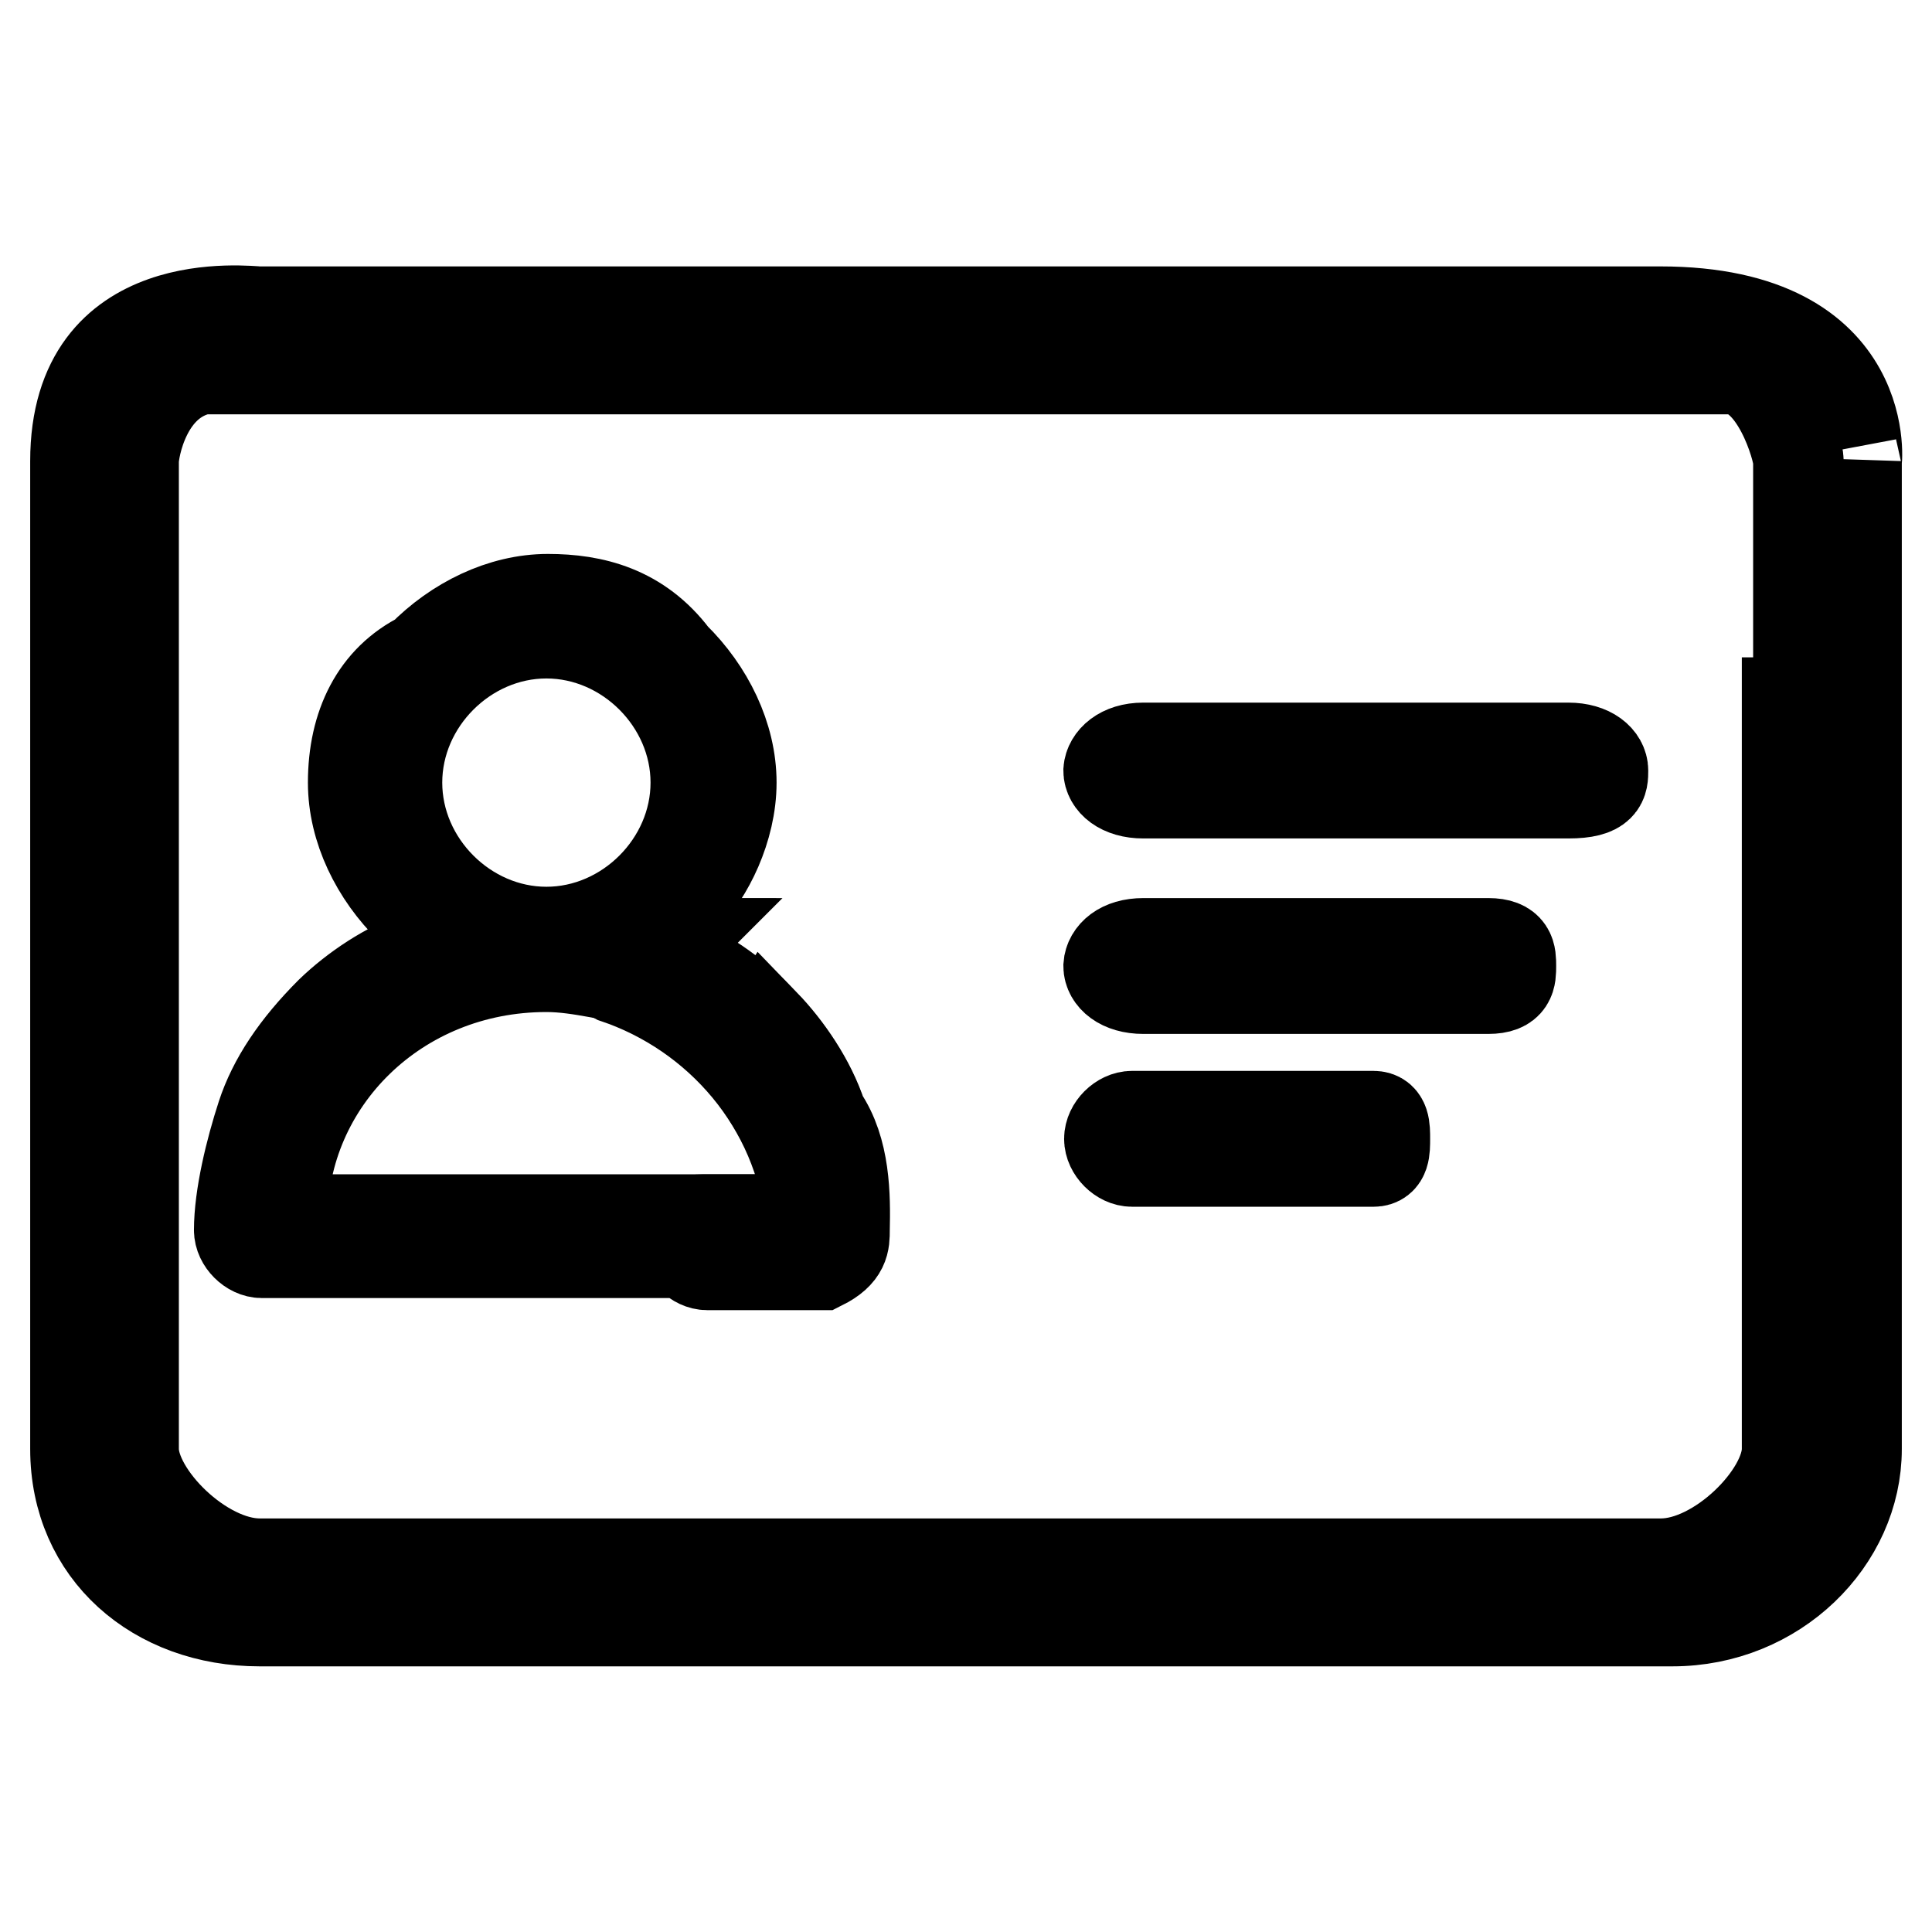
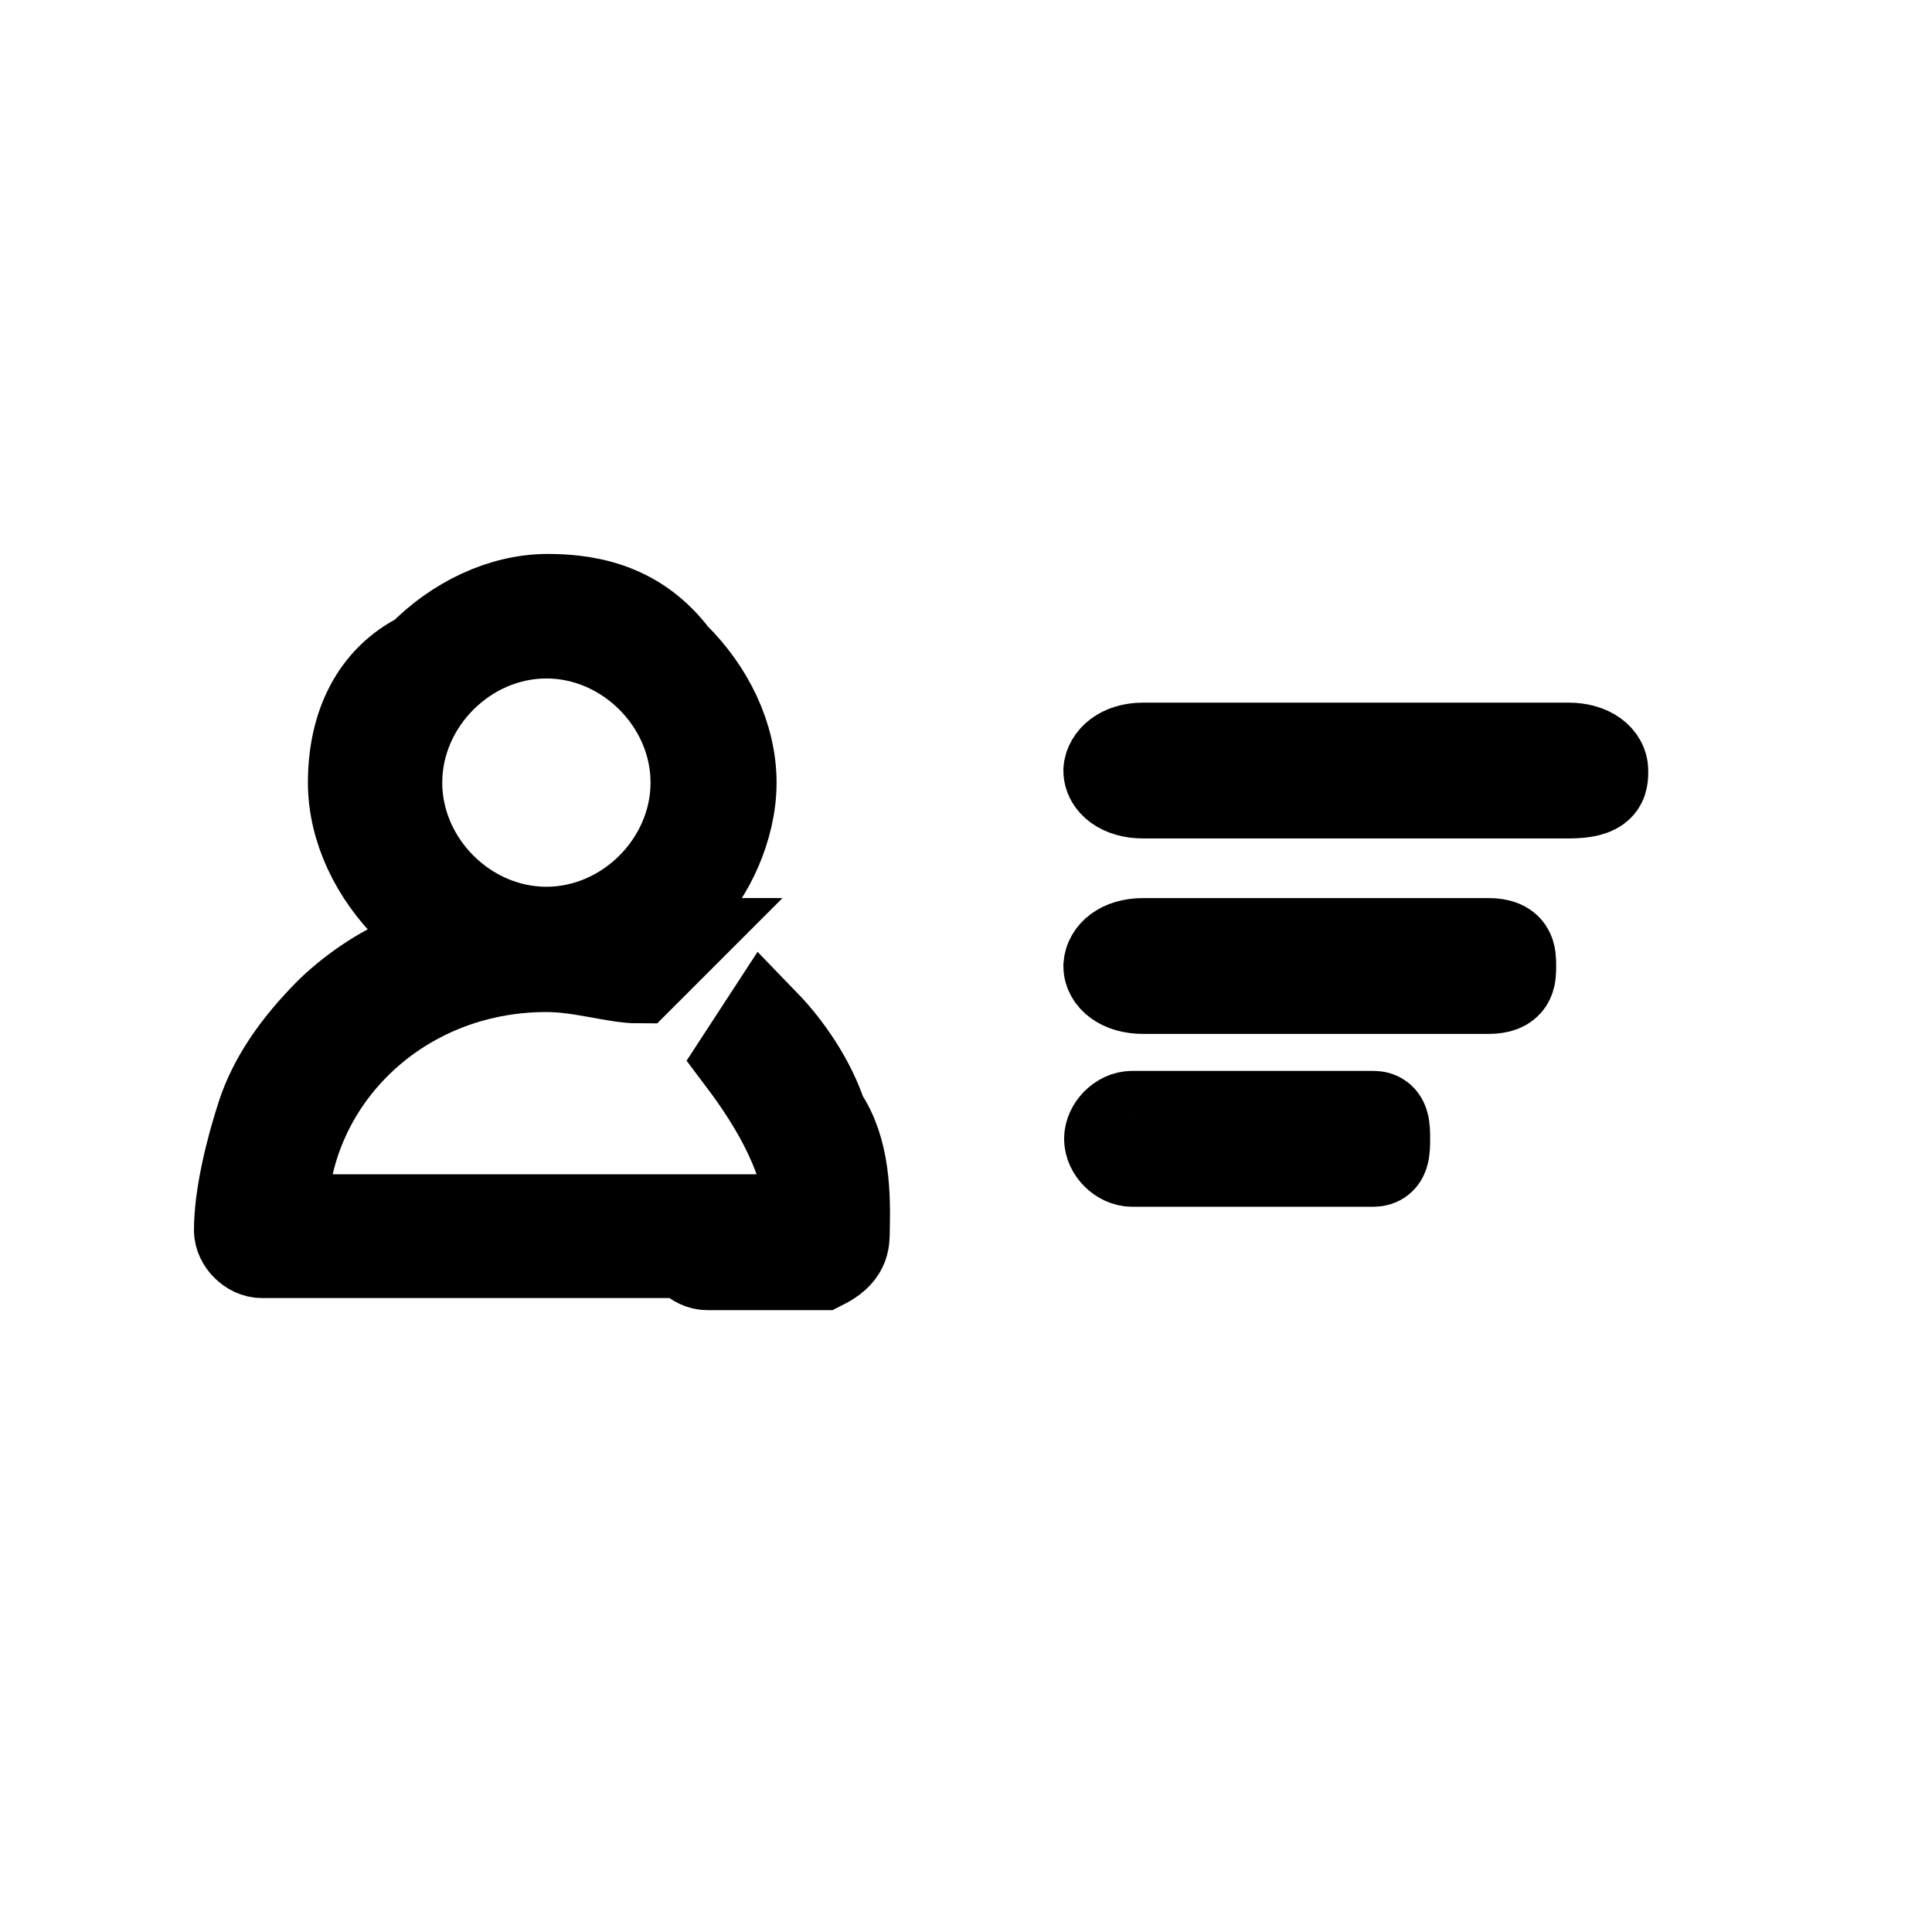
<svg xmlns="http://www.w3.org/2000/svg" version="1.1" x="0px" y="0px" viewBox="0 0 256 256" enable-background="new 0 0 256 256" xml:space="preserve">
  <g>
    <path stroke-width="12" fill-opacity="0" stroke="#000000" d="M102.8,161.6H37.4c0-18.3,15.2-33.5,35-33.5c4.6,0,9.1,1.5,12.2,1.5l4.6-4.6c-1.5,0-3-1.5-3-1.5l4.6-4.6 c3-3,6.1-9.1,6.1-15.2s-3-12.2-7.6-16.7c-4.6-6.1-10.7-7.6-16.7-7.6c-6.1,0-12.2,3-16.7,7.6c-6.1,3-9.1,9.1-9.1,16.7 c0,6.1,3,12.2,7.6,16.7l4.6,4.6c-1.5,0-3,1.5-3,1.5c-4.6,1.5-9.1,4.6-12.2,7.6c-4.6,4.6-7.6,9.1-9.1,13.7s-3,10.7-3,15.2 c0,1.5,1.5,3,3,3h68.5c1.5,0,3-1.5,3-3C105.9,161.6,104.4,161.6,102.8,161.6L102.8,161.6z M52.6,103.7c0-10.7,9.1-19.8,19.8-19.8 c10.7,0,19.8,9.1,19.8,19.8c0,10.7-9.1,19.8-19.8,19.8C61.7,123.5,52.6,114.4,52.6,103.7L52.6,103.7z M108.9,147.9 c-1.5-4.6-4.6-9.1-7.6-12.2l-3,4.6c4.6,6.1,9.1,13.7,9.1,21.3H93.7c-1.5,0-3,1.5-3,3c0,1.5,1.5,3,3,3h15.2c3-1.5,3-3,3-4.6 C112,158.5,112,152.4,108.9,147.9z" />
-     <path stroke-width="12" fill-opacity="0" stroke="#000000" d="M93.7,161.6h13.7c-1.5-15.2-12.2-27.4-25.9-32c-3-1.5,4.6-6.1,3-4.6c1.5,0,3,1.5,3,1.5 c4.6,1.5,9.1,4.6,12.2,7.6c4.6,4.6,7.6,9.1,9.1,13.7c3,4.6,3,10.7,3,15.2c0,1.5-1.5,3-3,3H93.7c-1.5,0-3-1.5-3-3 C90.7,161.6,92.2,161.6,93.7,161.6L93.7,161.6z" />
    <path stroke-width="12" fill-opacity="0" stroke="#000000" d="M151.5,99.1h56.3c3,0,4.6,1.5,4.6,3c0,1.5,0,3-4.6,3h-56.3c-3,0-4.6-1.5-4.6-3 C147,100.7,148.5,99.1,151.5,99.1z M151.5,125h45.7c3,0,3,1.5,3,3c0,1.5,0,3-3,3h-45.7c-3,0-4.6-1.5-4.6-3 C147,126.5,148.5,125,151.5,125z M150,147.9h32c1.5,0,1.5,1.5,1.5,3c0,1.5,0,3-1.5,3h-32c-1.5,0-3-1.5-3-3 C147,149.4,148.5,147.9,150,147.9z" />
-     <path stroke-width="12" fill-opacity="0" stroke="#000000" d="M220,41.3H34.4c-1.5,0-24.4-3-24.4,19.8V192c0,13.7,10.7,22.8,24.4,22.8h187.2c13.7,0,24.4-10.7,24.4-22.8 v-41.1V61.1C245.9,62.6,249,41.3,220,41.3L220,41.3z M236.8,93.1V192c0,6.1-9.1,15.2-16.7,15.2H34.4c-7.6,0-16.7-9.1-16.7-15.2 V61.1c0-1.5,1.5-10.7,9.1-12.2h202.4c6.1,0,9.1,10.7,9.1,12.2v32H236.8z" />
  </g>
</svg>